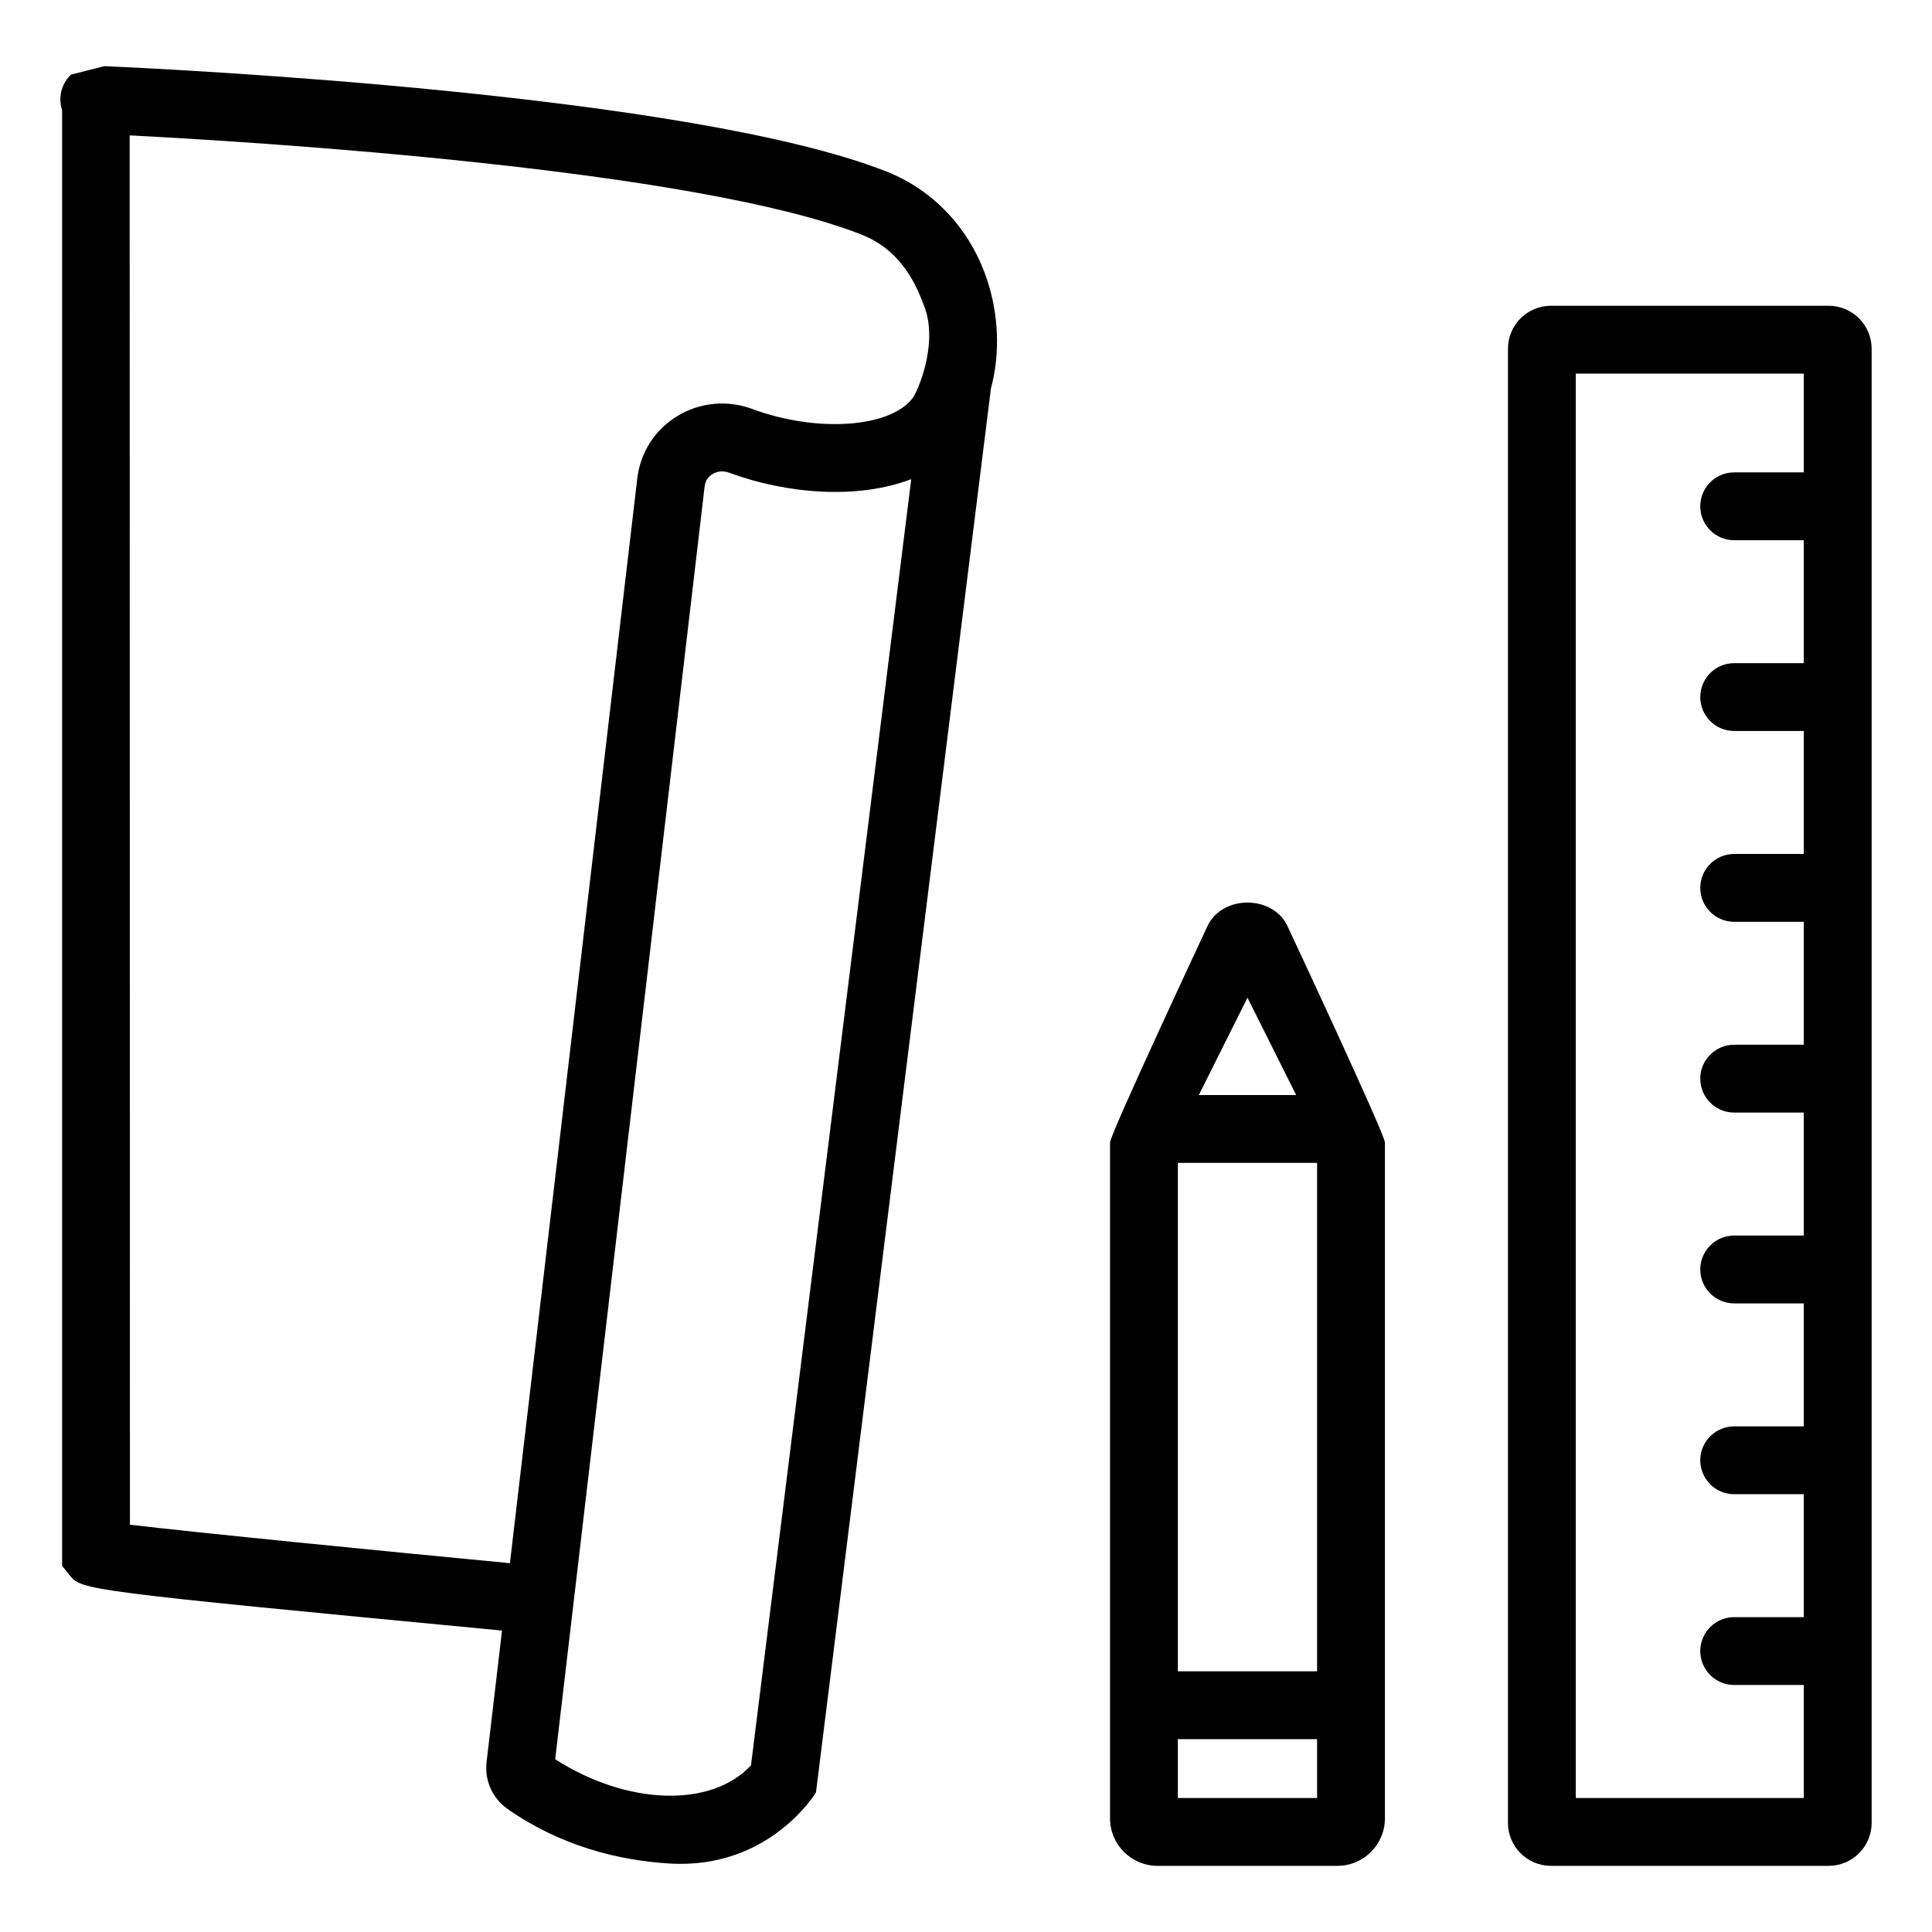
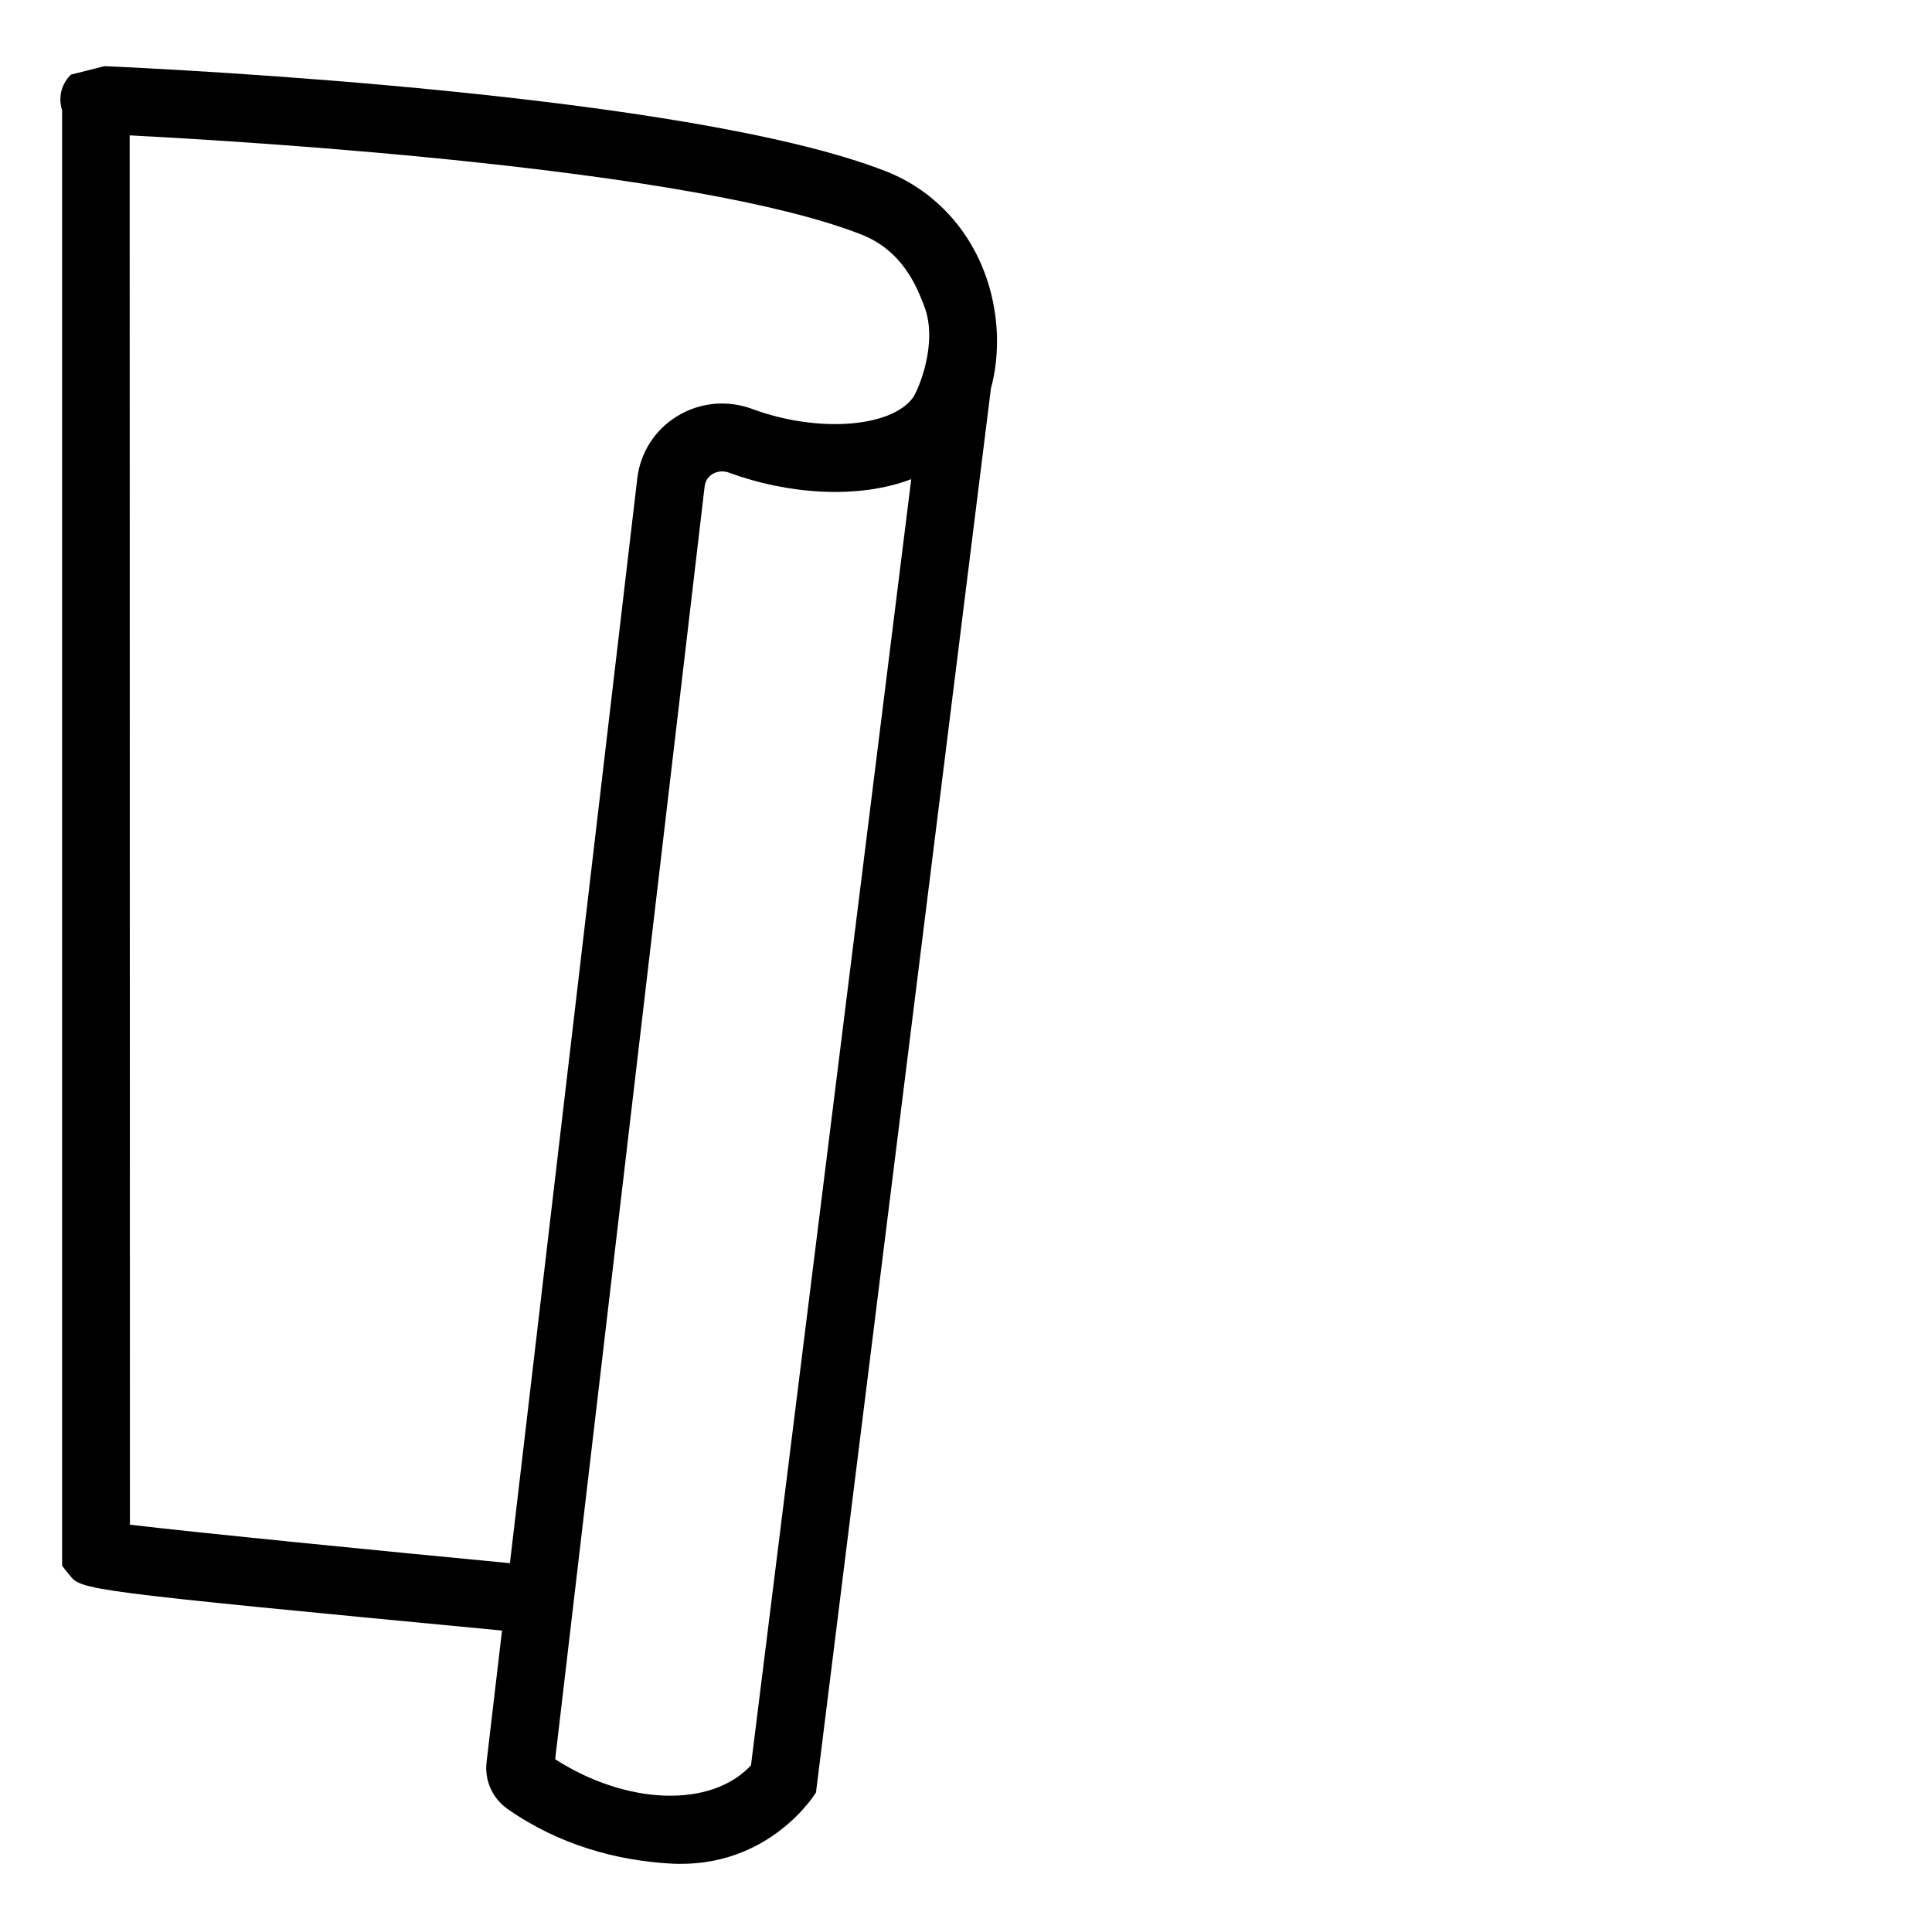
<svg xmlns="http://www.w3.org/2000/svg" fill="#000000" width="800px" height="800px" viewBox="0 0 512 512" enable-background="new 0 0 512 512" id="Layer_1" version="1.1" xml:space="preserve">
  <g>
    <path d="M234.783,45.397C182.746,25.011,46.14,18.352,27.679,17.533l-8.853,2.235c-2.048,1.931-3.645,5.348-2.37,9.456v382.563   l0.006,3.171l1.972,2.469c3.183,3.967,3.271,4.084,114.605,14.687l-4.096,34.886c-0.562,4.81,1.533,9.526,5.512,12.358   c13.833,9.69,29.158,13.685,43.107,14.5c26.421,1.544,38.678-18.83,38.678-18.83l46.36-372.054   c2.241-8.309,2.194-17.718-0.363-26.729C258.153,61.875,248.147,50.64,234.783,45.397z M199.019,467.832   c-10.492,11.317-32.785,10.638-51.89-1.615l39.602-337.285c0.211-1.802,1.252-2.785,2.083-3.3c1.293-0.784,2.891-0.913,4.383-0.374   c15.413,5.699,34.178,7.139,48.291,1.72L199.019,467.832z M241.886,105.456c-5.927,7.923-25.372,9.269-42.458,2.949   c-6.7-2.493-13.991-1.791-20.006,1.908c-5.892,3.604-9.731,9.631-10.544,16.513l-33.745,287.432   c-33.528-3.195-82.627-8.052-100.702-10.193l-0.07-368.192c33.663,1.744,149.509,8.882,193.862,26.261   c11.077,4.342,14.763,13.942,16.717,19.029C248.749,91.074,243.197,103.712,241.886,105.456z" />
-     <path d="M411.015,494.467h73.599c6.279,0,11.387-5.102,11.387-11.387V92.419c0-6.284-5.108-11.387-11.387-11.387h-73.599   c-6.284,0-11.387,5.102-11.387,11.387V483.08C399.628,489.365,404.73,494.467,411.015,494.467z M417.603,99.007h60.421v26.179   h-18.449c-4.962,0-8.988,4.026-8.988,8.988s4.026,8.988,8.988,8.988h18.449v32.58h-18.449c-4.962,0-8.988,4.026-8.988,8.988   c0,4.962,4.026,8.988,8.988,8.988h18.449v32.592h-18.449c-4.962,0-8.988,4.026-8.988,8.988c0,4.962,4.026,8.988,8.988,8.988h18.449   v32.58h-18.449c-4.962,0-8.988,4.026-8.988,8.988c0,4.962,4.026,8.988,8.988,8.988h18.449v32.592h-18.449   c-4.962,0-8.988,4.026-8.988,8.988s4.026,8.988,8.988,8.988h18.449v32.592h-18.449c-4.962,0-8.988,4.026-8.988,8.988   s4.026,8.988,8.988,8.988h18.449v32.581h-18.449c-4.962,0-8.988,4.026-8.988,8.988s4.026,8.988,8.988,8.988h18.449v29.959h-60.421   V99.007z" />
-     <path d="M341.079,245.175c-4.002-7.958-16.946-8.005-20.977,0.023c0,0-25.933,55.383-25.933,57.578v179.111   c0,6.94,5.647,12.58,12.586,12.58h47.683c6.934,0,12.58-5.641,12.58-12.58V302.776   C367.018,300.582,341.079,245.175,341.079,245.175z M312.144,308.171h36.899v134.746h-36.899V308.171z M330.593,264.403   l12.896,25.793h-25.787L330.593,264.403z M349.043,476.492h-36.899v-15.6h36.899V476.492z" />
  </g>
</svg>